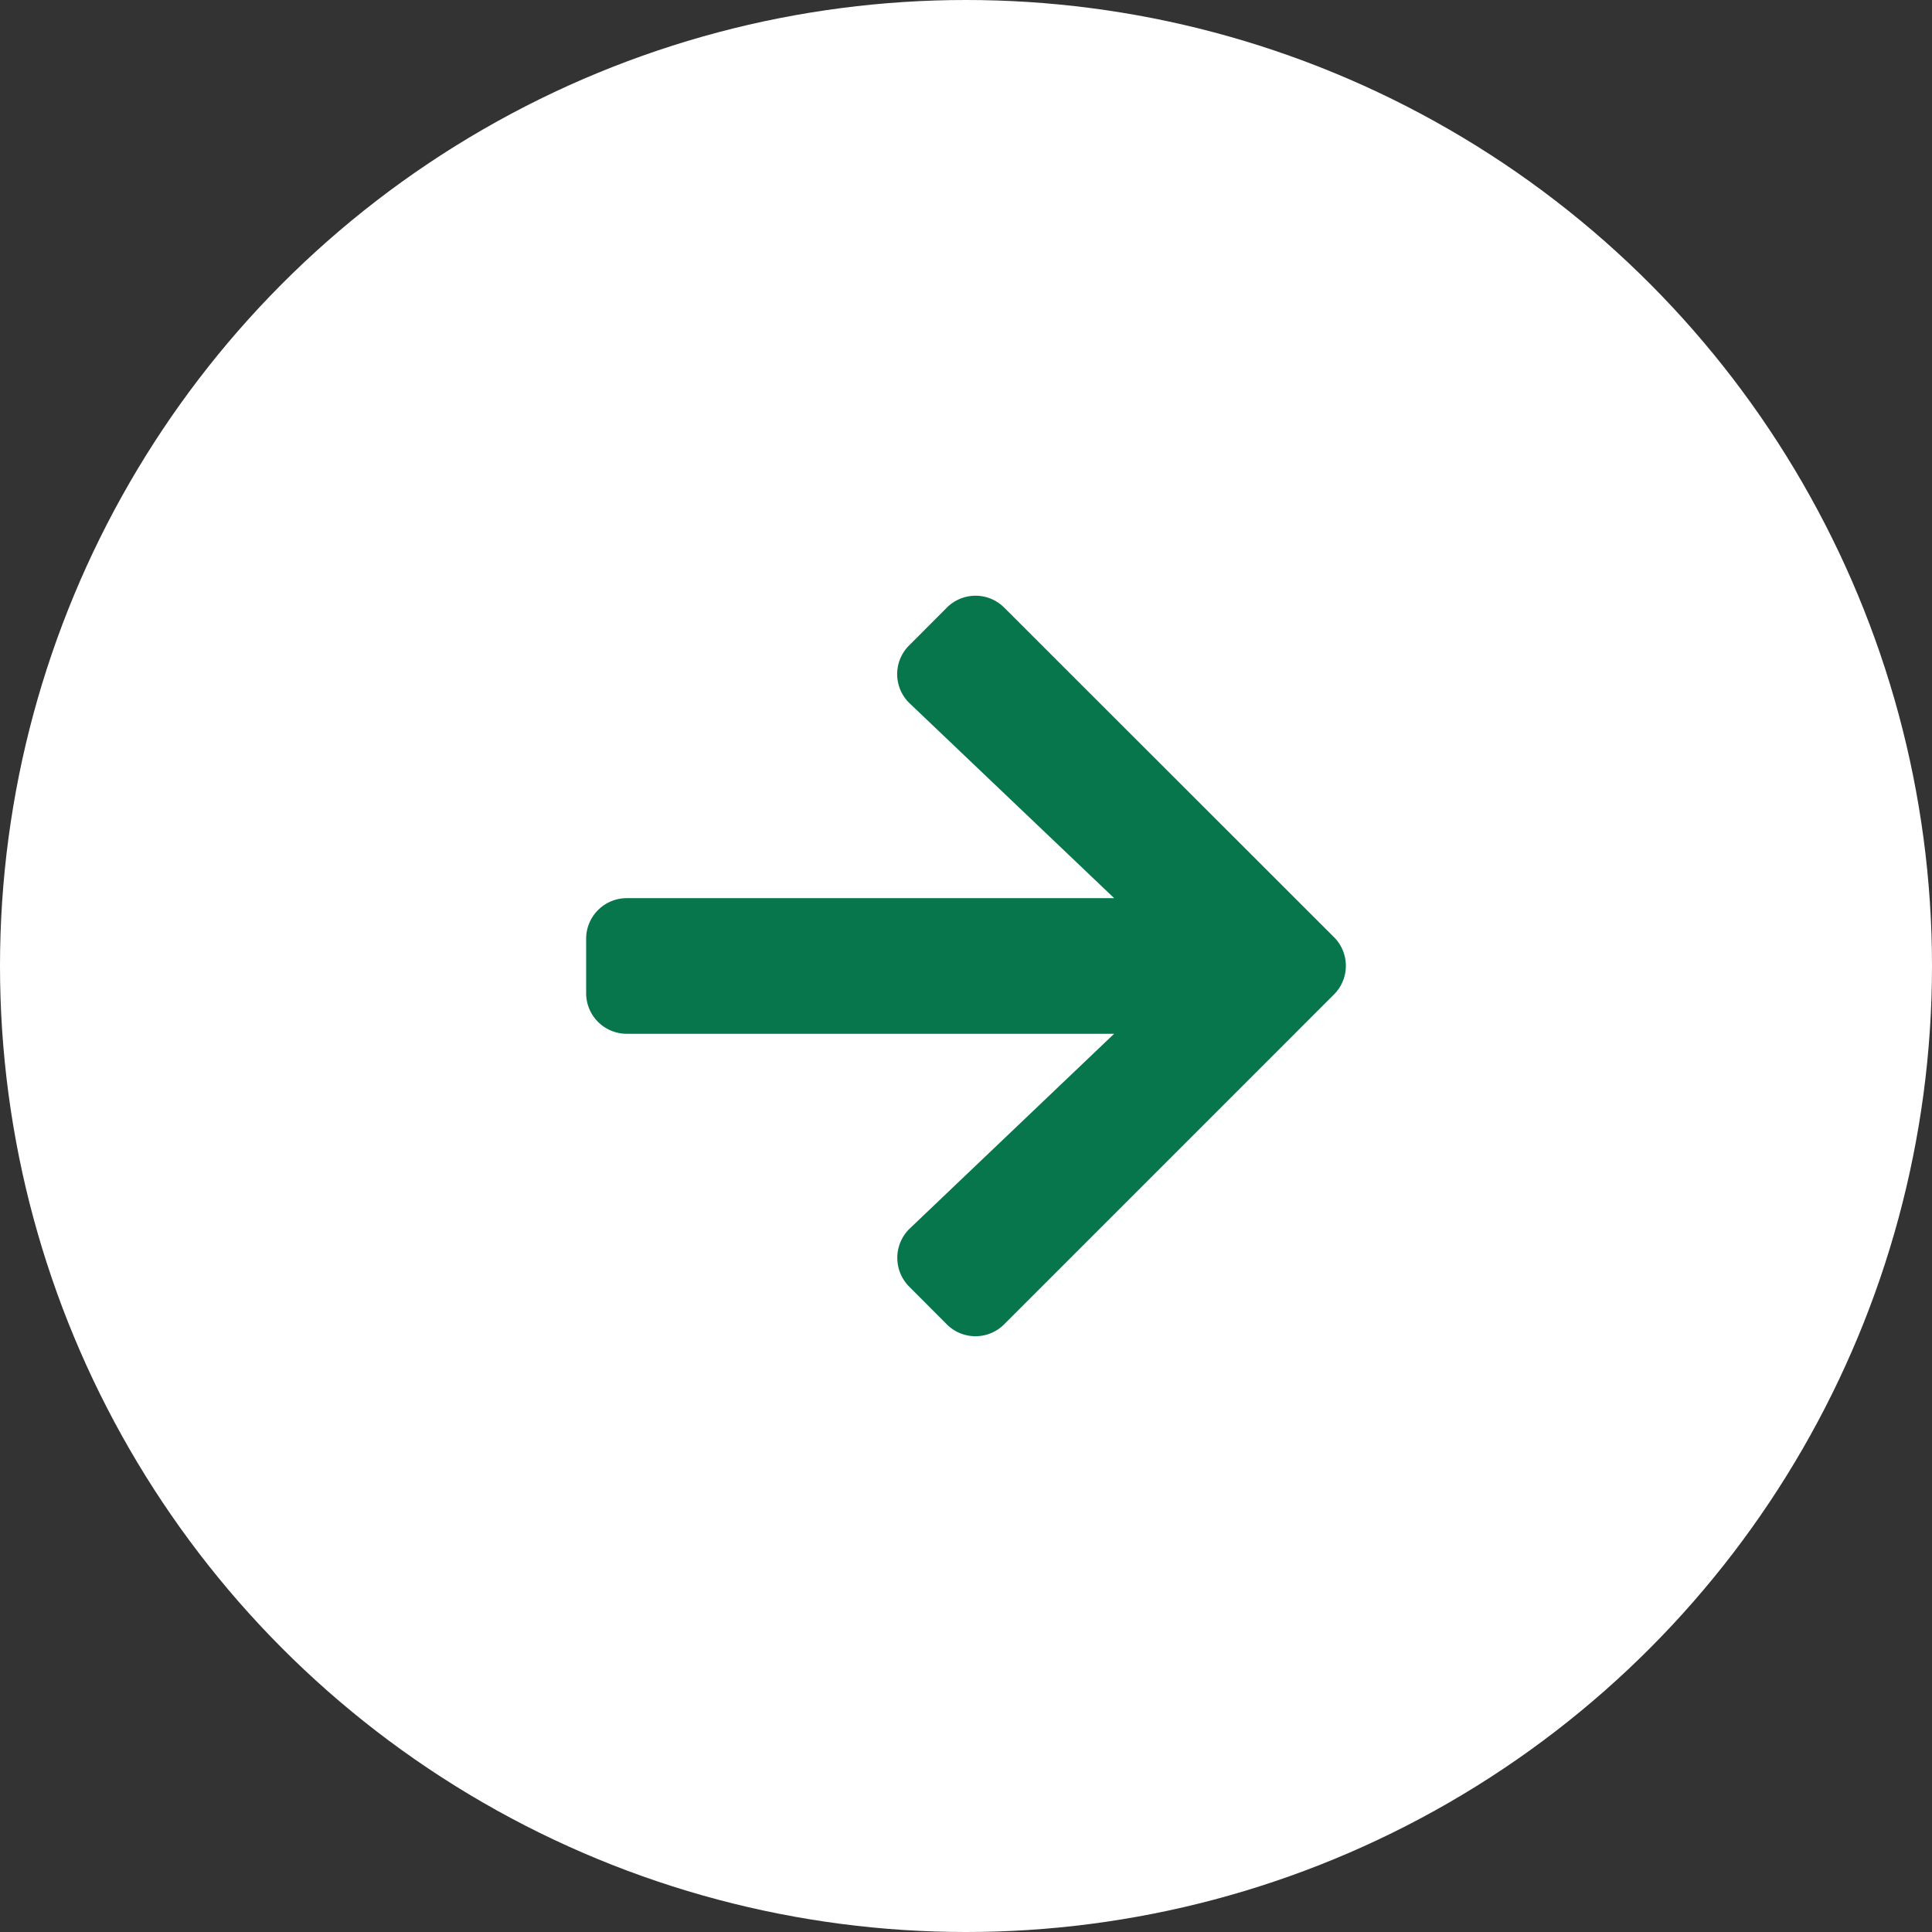
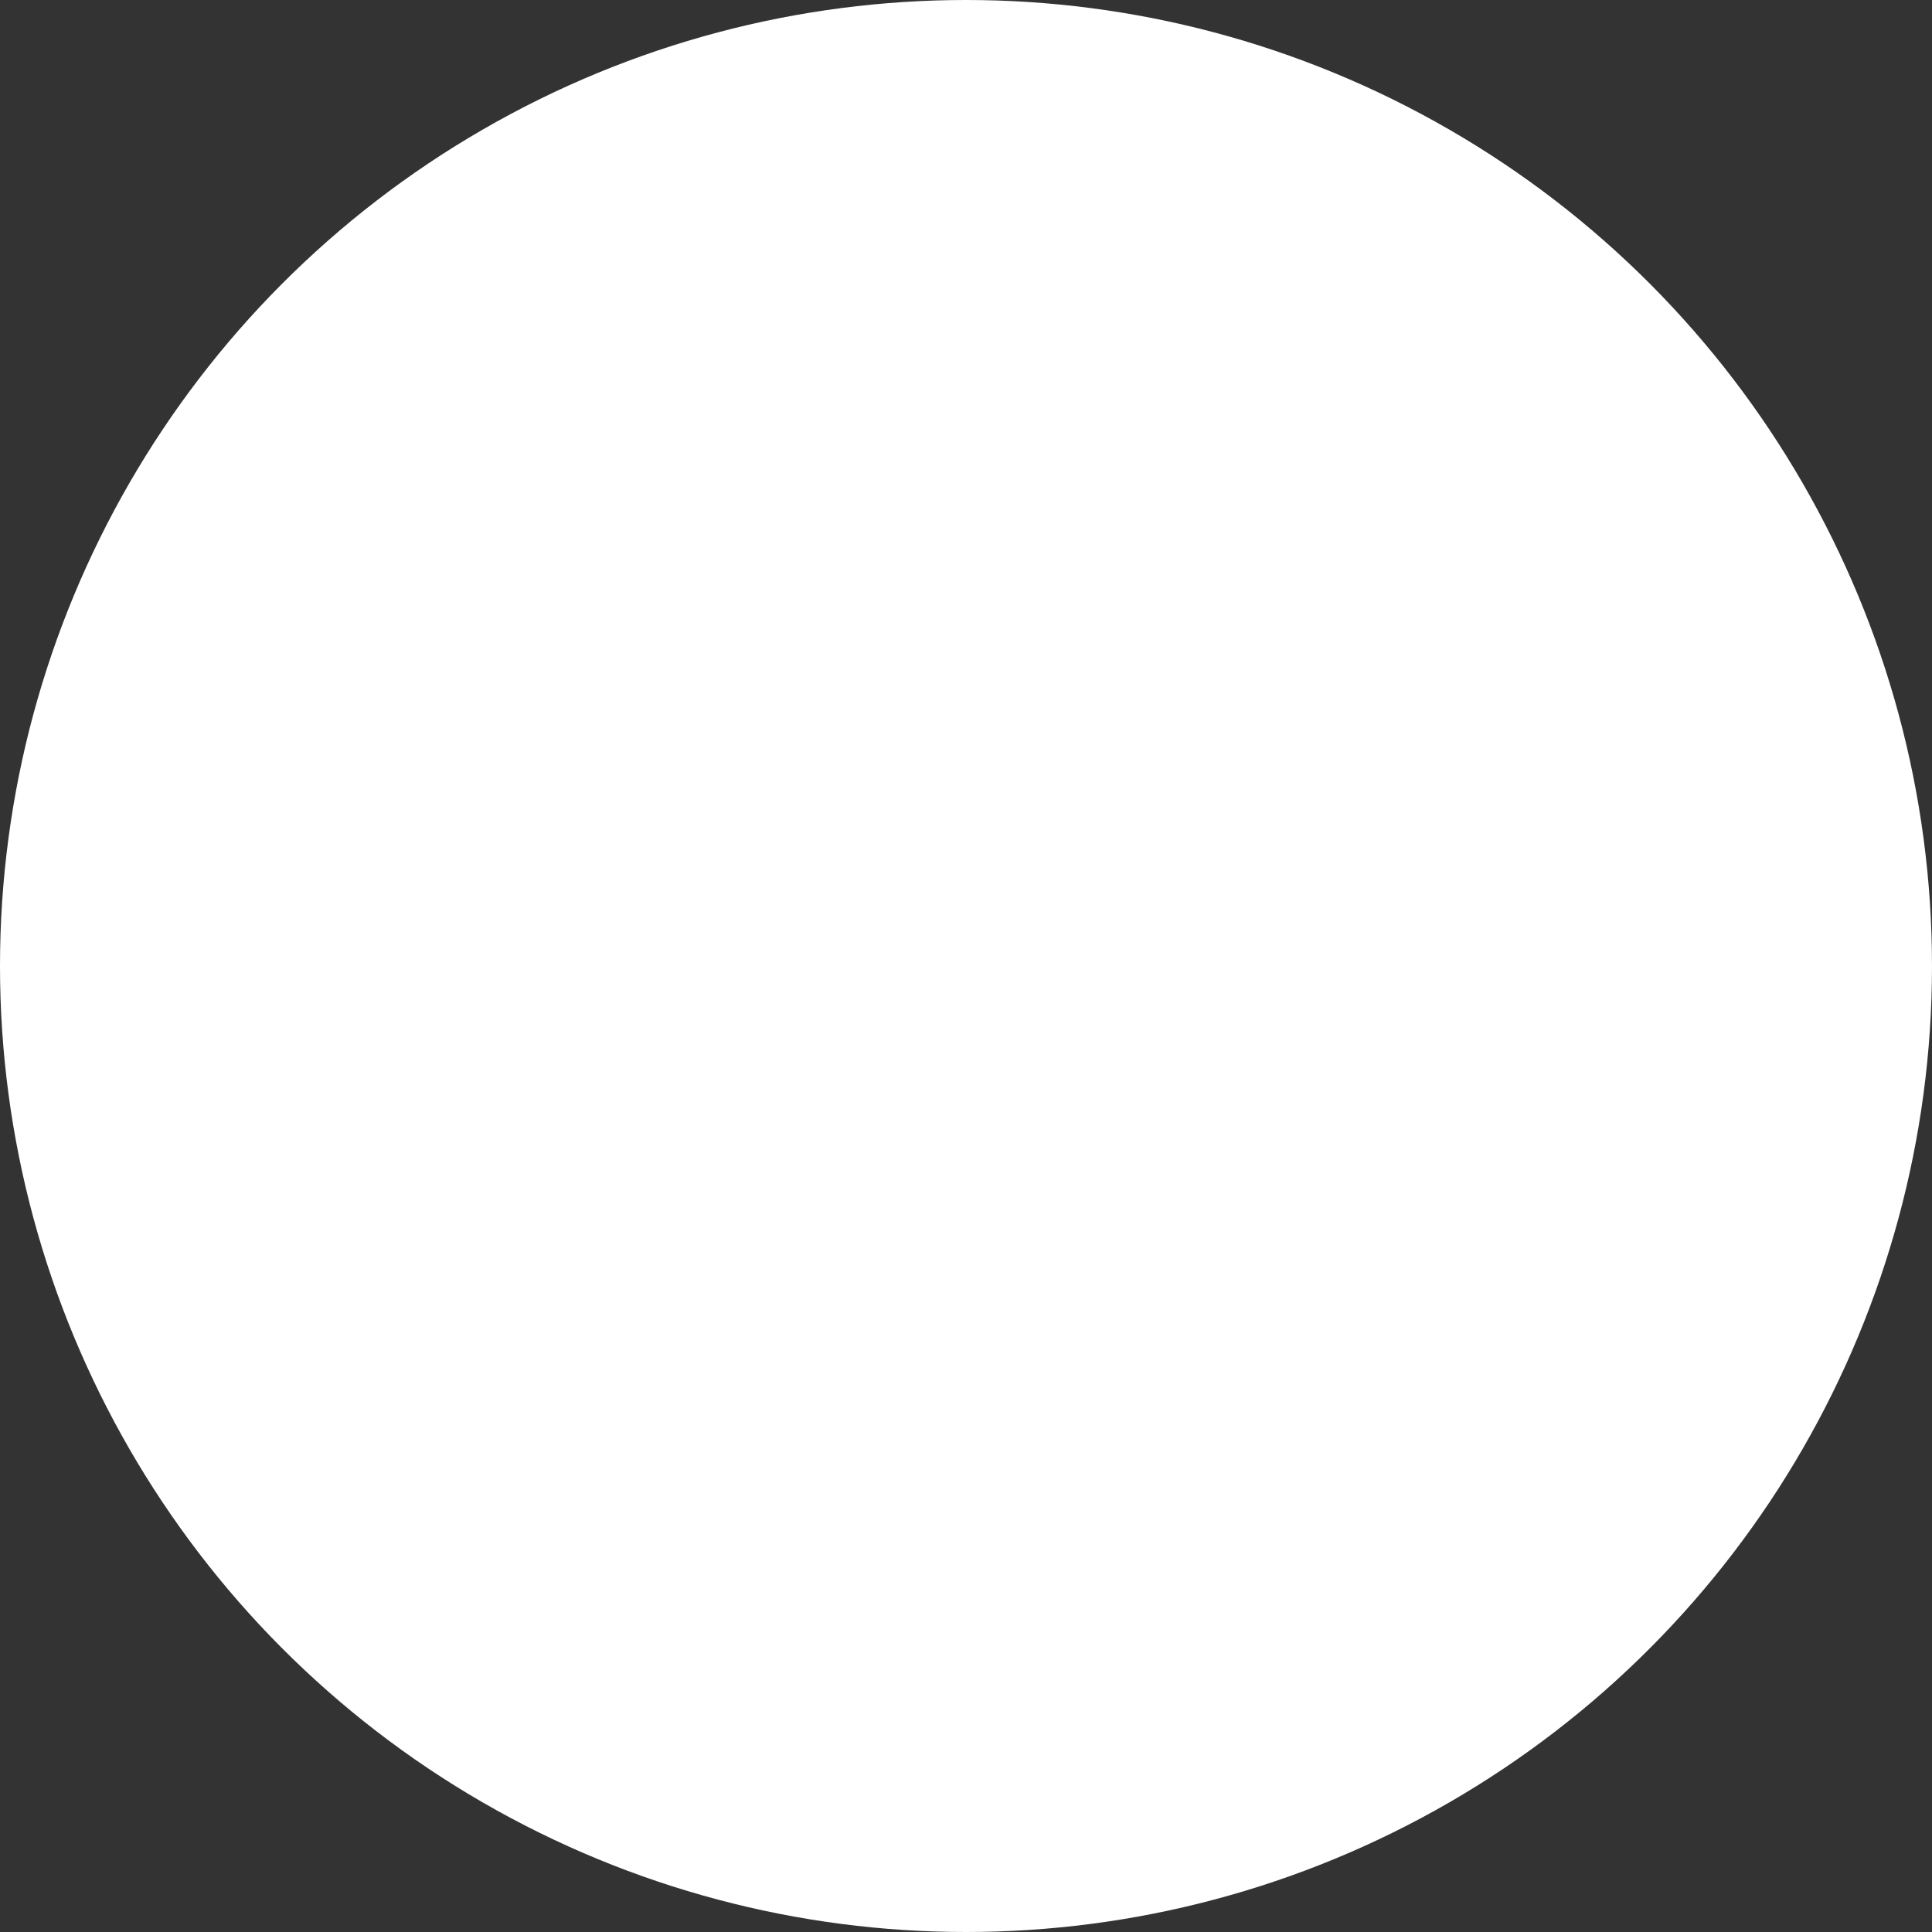
<svg xmlns="http://www.w3.org/2000/svg" width="122" height="122" viewBox="0 0 122 122">
  <rect x="0" y="0" width="122" height="122" fill="#333333" stroke="none" />
  <g id="Group_2853" data-name="Group 2853" transform="translate(-225 -7869)">
    <circle id="Ellipse_95" data-name="Ellipse 95" cx="61" cy="61" r="61" transform="translate(225 7869)" fill="#fff" />
-     <path id="Icon_awesome-arrow-right" data-name="Icon awesome-arrow-right" d="M20.4,5.779,22.774,3.4a2.559,2.559,0,0,1,3.63,0l20.815,20.8a2.559,2.559,0,0,1,0,3.63L26.4,48.651a2.559,2.559,0,0,1-3.63,0L20.4,46.274A2.573,2.573,0,0,1,20.44,42.6l12.9-12.292H2.57A2.564,2.564,0,0,1,0,27.74V24.313a2.564,2.564,0,0,1,2.57-2.57H33.343L20.44,9.452A2.554,2.554,0,0,1,20.4,5.779Z" transform="translate(262.013 7903.973)" fill="#07764d" />
  </g>
</svg>